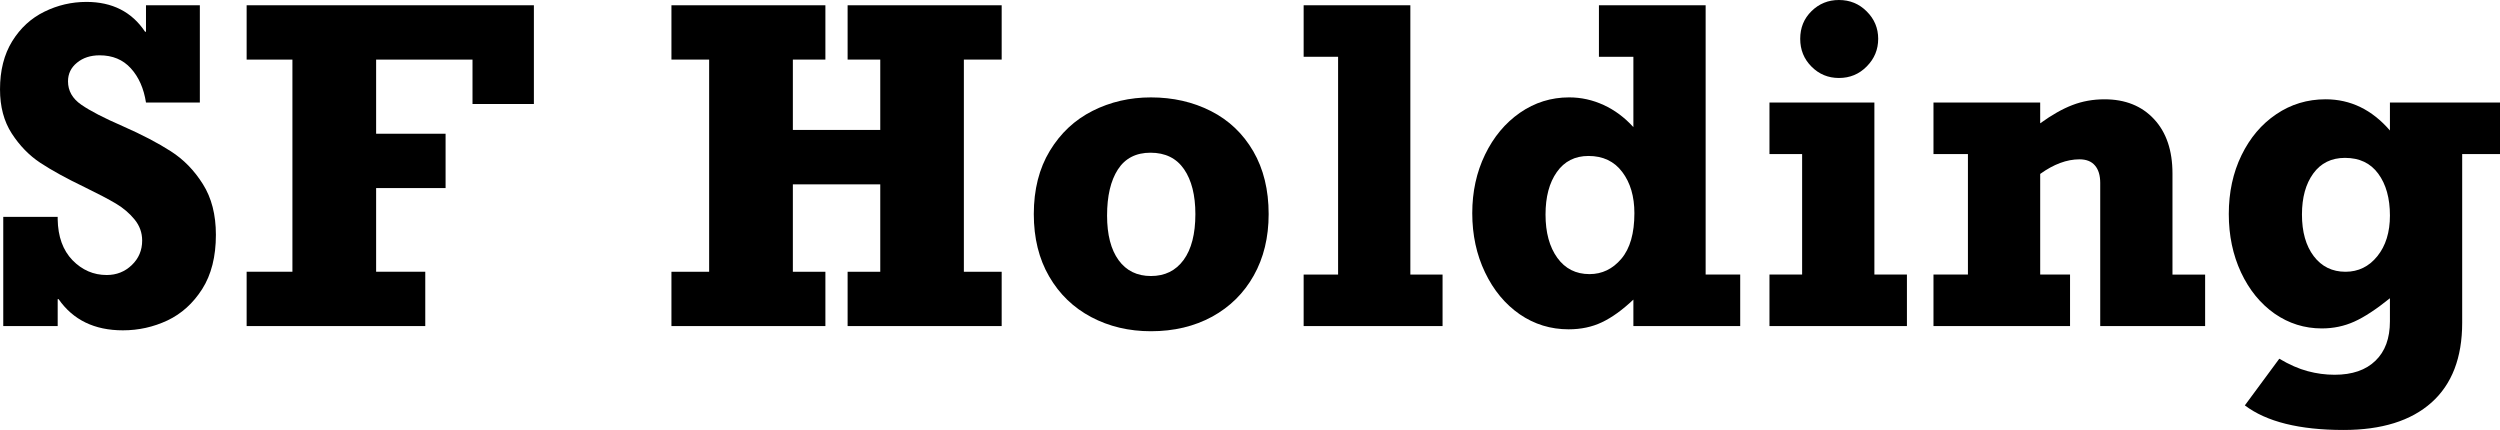
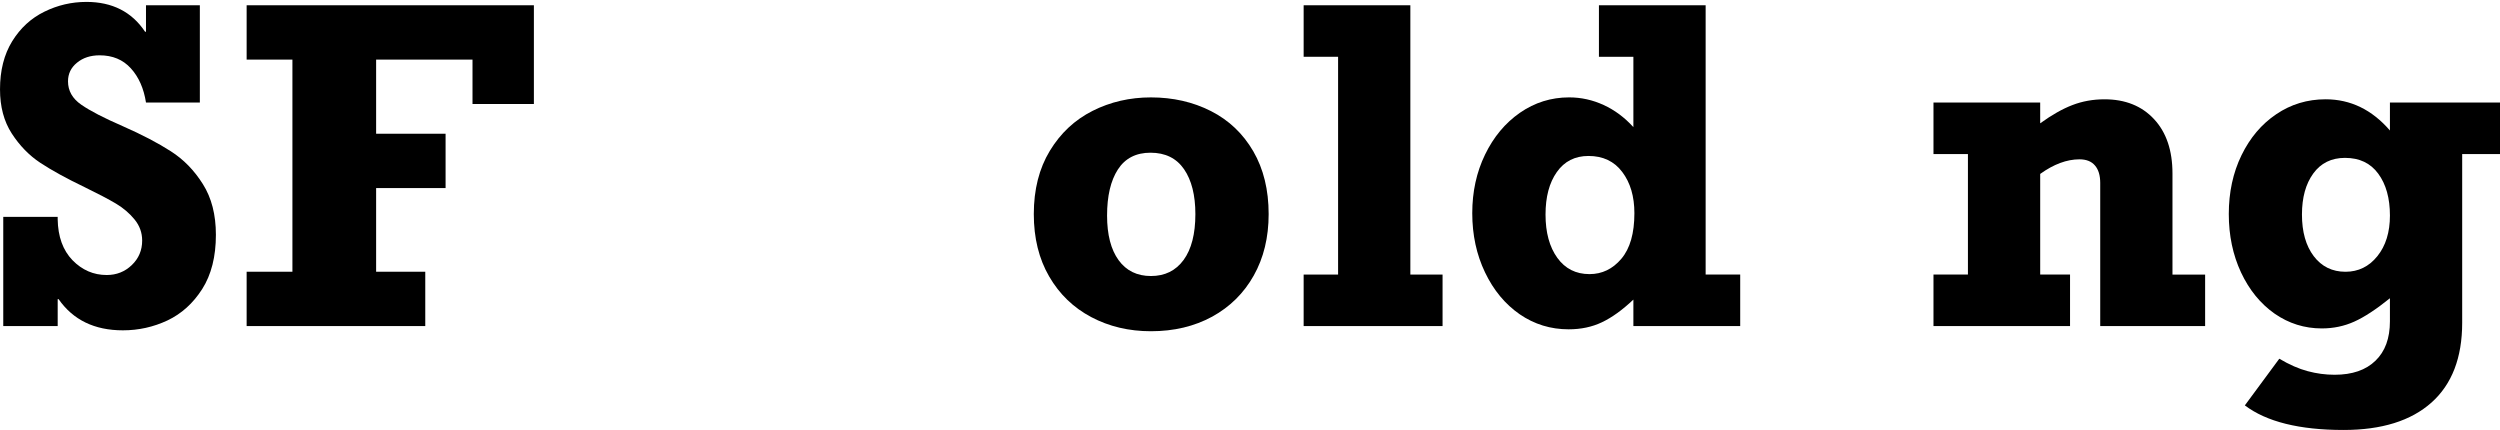
<svg xmlns="http://www.w3.org/2000/svg" xmlns:ns1="http://sodipodi.sourceforge.net/DTD/sodipodi-0.dtd" xmlns:ns2="http://www.inkscape.org/namespaces/inkscape" width="464.171" zoomAndPan="magnify" viewBox="0 0 348.128 59.875" height="79.833" preserveAspectRatio="xMidYMid" version="1.0" id="svg88" ns1:docname="SF Holding.svg">
  <ns1:namedview id="namedview90" pagecolor="#ffffff" bordercolor="#000000" borderopacity="0.25" ns2:showpageshadow="2" ns2:pageopacity="0.0" ns2:pagecheckerboard="0" ns2:deskcolor="#d1d1d1" showgrid="false" />
  <defs id="defs4" />
  <g fill="#000000" fill-opacity="1" id="g16" clip-path="none" transform="translate(-21.022,-152.124)">
    <g transform="translate(18.584,197.53)" id="g14">
      <g id="g12">
        <path d="m 2.438,-32.969 c 0,-2.625 0.566,-4.859 1.703,-6.703 1.145,-1.844 2.641,-3.211 4.484,-4.109 1.844,-0.906 3.789,-1.359 5.844,-1.359 3.602,0 6.328,1.387 8.172,4.156 h 0.125 v -3.688 h 7.5 V -31.125 h -7.5 c -0.305,-1.969 -1.008,-3.555 -2.109,-4.766 -1.094,-1.207 -2.543,-1.812 -4.344,-1.812 -1.273,0 -2.324,0.344 -3.156,1.031 -0.836,0.68 -1.25,1.543 -1.25,2.594 0,1.312 0.613,2.398 1.844,3.25 1.227,0.855 3.16,1.855 5.797,3 2.676,1.18 4.898,2.34 6.672,3.484 1.781,1.137 3.27,2.664 4.469,4.578 1.207,1.906 1.812,4.262 1.812,7.062 0,3.031 -0.637,5.547 -1.906,7.547 -1.273,1.992 -2.887,3.449 -4.844,4.375 -1.949,0.914 -4.016,1.375 -6.203,1.375 -3.949,0 -6.934,-1.445 -8.953,-4.344 h -0.125 V 0 H 2.891 V -15.203 H 10.469 V -14.875 c 0.039,2.418 0.727,4.32 2.062,5.703 1.344,1.375 2.93,2.062 4.766,2.062 1.363,0 2.523,-0.457 3.484,-1.375 0.969,-0.926 1.453,-2.066 1.453,-3.422 0,-1.094 -0.352,-2.066 -1.047,-2.922 -0.699,-0.863 -1.562,-1.602 -2.594,-2.219 -1.031,-0.613 -2.492,-1.379 -4.375,-2.297 -2.555,-1.227 -4.609,-2.359 -6.172,-3.391 C 6.492,-23.766 5.172,-25.125 4.078,-26.812 2.984,-28.5 2.438,-30.551 2.438,-32.969 Z m 0,0" id="path10" />
      </g>
    </g>
  </g>
  <g fill="#000000" fill-opacity="1" id="g24" clip-path="none" transform="translate(-21.022,-152.124)">
    <g transform="translate(53.522,197.53)" id="g22">
      <g id="g20">
        <path d="m 33.297,-30.922 v -6.188 H 19.875 v 10.328 h 9.672 v 7.562 H 19.875 V -7.562 h 6.844 V 0 h -24.875 v -7.562 h 6.375 v -29.547 h -6.375 v -7.562 h 40 v 13.75 z m 0,0" id="path18" />
      </g>
    </g>
  </g>
  <g fill="#000000" fill-opacity="1" id="g38" clip-path="none" transform="translate(-21.022,-152.124)">
    <g transform="translate(112.475,197.53)" id="g36">
      <g id="g34">
-         <path d="M 18.953,-37.109 V -27.312 H 31.125 v -9.797 h -4.547 v -7.562 H 48.031 v 7.562 H 42.766 V -7.562 H 48.031 V 0 H 26.578 V -7.562 H 31.125 V -19.734 H 18.953 V -7.562 h 4.531 V 0 h -21.438 v -7.562 h 5.25 v -29.547 h -5.25 v -7.562 h 21.438 v 7.562 z m 0,0" id="path32" />
-       </g>
+         </g>
    </g>
  </g>
  <g fill="#000000" fill-opacity="1" id="g46" clip-path="none" transform="translate(-21.022,-152.124)">
    <g transform="translate(162.48,197.53)" id="g44">
      <g id="g42">
        <path d="m 2.5,-15.594 c 0,-3.414 0.742,-6.352 2.234,-8.812 1.488,-2.457 3.473,-4.312 5.953,-5.562 2.477,-1.25 5.188,-1.875 8.125,-1.875 3.07,0 5.859,0.637 8.359,1.906 2.5,1.273 4.461,3.137 5.891,5.594 1.426,2.461 2.141,5.375 2.141,8.75 0,3.25 -0.695,6.105 -2.078,8.562 -1.375,2.449 -3.305,4.355 -5.781,5.719 C 24.863,0.039 22.02,0.719 18.812,0.719 15.75,0.719 12.977,0.062 10.5,-1.25 8.02,-2.562 6.066,-4.445 4.641,-6.906 3.211,-9.363 2.5,-12.258 2.5,-15.594 Z m 16.25,-8.547 c -2.023,0 -3.539,0.781 -4.547,2.344 -1,1.555 -1.5,3.688 -1.5,6.406 0,2.668 0.535,4.742 1.609,6.219 1.07,1.469 2.57,2.203 4.5,2.203 1.938,0 3.453,-0.742 4.547,-2.234 1.094,-1.5 1.641,-3.629 1.641,-6.391 0,-2.633 -0.527,-4.719 -1.578,-6.25 C 22.367,-23.375 20.812,-24.141 18.75,-24.141 Z m 0,0" id="path40" />
      </g>
    </g>
  </g>
  <g fill="#000000" fill-opacity="1" id="g54" clip-path="none" transform="translate(-21.022,-152.124)">
    <g transform="translate(200.181,197.53)" id="g52">
      <g id="g50">
        <path d="M 21.719,-7.172 V 0 H 2.375 V -7.172 H 7.172 V -37.5 H 2.375 v -7.172 h 14.859 v 37.5 z m 0,0" id="path48" />
      </g>
    </g>
  </g>
  <g fill="#000000" fill-opacity="1" id="g62" clip-path="none" transform="translate(-21.022,-152.124)">
    <g transform="translate(223.473,197.53)" id="g60">
      <g id="g58">
        <path d="M 39.875,-7.172 V 0 H 25 v -3.688 c -1.531,1.449 -2.992,2.5 -4.375,3.156 -1.375,0.656 -2.922,0.984 -4.641,0.984 -2.5,0 -4.773,-0.695 -6.812,-2.094 -2.031,-1.406 -3.641,-3.348 -4.828,-5.828 -1.188,-2.477 -1.781,-5.227 -1.781,-8.25 0,-2.988 0.594,-5.707 1.781,-8.156 1.188,-2.457 2.805,-4.398 4.859,-5.828 2.062,-1.426 4.344,-2.141 6.844,-2.141 1.676,0 3.281,0.355 4.812,1.062 1.531,0.699 2.91,1.727 4.141,3.078 V -37.5 h -4.797 v -7.172 H 35.062 v 37.5 z M 18.75,-23.688 c -1.887,0 -3.355,0.746 -4.406,2.234 -1.055,1.492 -1.578,3.465 -1.578,5.922 0,2.5 0.547,4.512 1.641,6.031 1.094,1.512 2.586,2.266 4.484,2.266 1.75,0 3.227,-0.711 4.438,-2.141 1.207,-1.426 1.812,-3.539 1.812,-6.344 0,-2.332 -0.562,-4.242 -1.688,-5.734 C 22.336,-22.941 20.77,-23.688 18.75,-23.688 Z m 0,0" id="path56" />
      </g>
    </g>
  </g>
  <g fill="#000000" fill-opacity="1" id="g70" clip-path="none" transform="translate(-21.022,-152.124)">
    <g transform="translate(264.595,197.53)" id="g68">
      <g id="g66">
-         <path d="m 7.109,-40 c 0,-1.539 0.523,-2.828 1.578,-3.859 1.051,-1.031 2.32,-1.547 3.812,-1.547 1.531,0 2.82,0.531 3.875,1.594 1.062,1.055 1.594,2.324 1.594,3.812 0,1.492 -0.531,2.773 -1.594,3.844 -1.055,1.074 -2.344,1.609 -3.875,1.609 -1.492,0 -2.762,-0.523 -3.812,-1.578 C 7.633,-37.176 7.109,-38.469 7.109,-40 Z M 21.969,-7.172 V 0 H 2.828 V -7.172 H 7.375 v -16.781 H 2.828 V -31.125 H 17.438 v 23.953 z m 0,0" id="path64" />
-       </g>
+         </g>
    </g>
  </g>
  <g fill="#000000" fill-opacity="1" id="g78" transform="translate(-21.022,-152.124)">
    <g transform="translate(287.887,197.53)" id="g76">
      <g id="g74">
        <path d="m 17.234,-28.234 c 1.625,-1.176 3.125,-2.023 4.5,-2.547 1.383,-0.531 2.867,-0.797 4.453,-0.797 2.895,0 5.195,0.922 6.906,2.766 1.707,1.836 2.562,4.355 2.562,7.562 v 14.078 h 4.547 V 0 H 25.594 v -19.938 c 0,-1.051 -0.246,-1.859 -0.734,-2.422 -0.48,-0.57 -1.199,-0.859 -2.156,-0.859 -1.762,0 -3.586,0.68 -5.469,2.031 v 14.016 h 4.156 V 0 H 2.375 v -7.172 h 4.797 v -16.781 H 2.375 V -31.125 h 14.859 z m 0,0" id="path72" />
      </g>
    </g>
  </g>
  <g fill="#000000" fill-opacity="1" id="g86" transform="translate(-21.022,-152.124)">
    <g transform="translate(329.01,197.53)" id="g84">
      <g id="g82">
        <path d="m 2.375,-15.594 c 0,-3.031 0.586,-5.758 1.766,-8.188 1.188,-2.438 2.801,-4.344 4.844,-5.719 2.039,-1.383 4.332,-2.078 6.875,-2.078 3.469,0 6.453,1.449 8.953,4.344 V -31.125 h 15.328 v 7.172 H 34.875 v 23.5 c 0,4.863 -1.43,8.566 -4.281,11.109 -2.855,2.539 -6.934,3.812 -12.234,3.812 -6.148,0 -10.73,-1.141 -13.75,-3.422 l 4.797,-6.5 c 1.406,0.832 2.723,1.41 3.953,1.734 1.227,0.332 2.477,0.5 3.75,0.5 2.457,0 4.352,-0.652 5.688,-1.953 C 24.141,3.535 24.812,1.707 24.812,-0.656 V -3.875 c -1.898,1.531 -3.547,2.617 -4.953,3.25 -1.398,0.633 -2.906,0.953 -4.531,0.953 -2.406,0 -4.602,-0.688 -6.578,-2.062 C 6.781,-3.117 5.223,-5.031 4.078,-7.469 2.941,-9.906 2.375,-12.613 2.375,-15.594 Z m 16.188,-7.828 c -1.898,0 -3.371,0.727 -4.422,2.172 -1.055,1.449 -1.578,3.355 -1.578,5.719 0,2.418 0.547,4.352 1.641,5.797 1.102,1.449 2.578,2.172 4.422,2.172 1.789,0 3.27,-0.723 4.438,-2.172 1.164,-1.445 1.75,-3.332 1.75,-5.656 0,-2.414 -0.543,-4.359 -1.625,-5.828 -1.074,-1.469 -2.617,-2.203 -4.625,-2.203 z m 0,0" id="path80" />
      </g>
    </g>
  </g>
</svg>